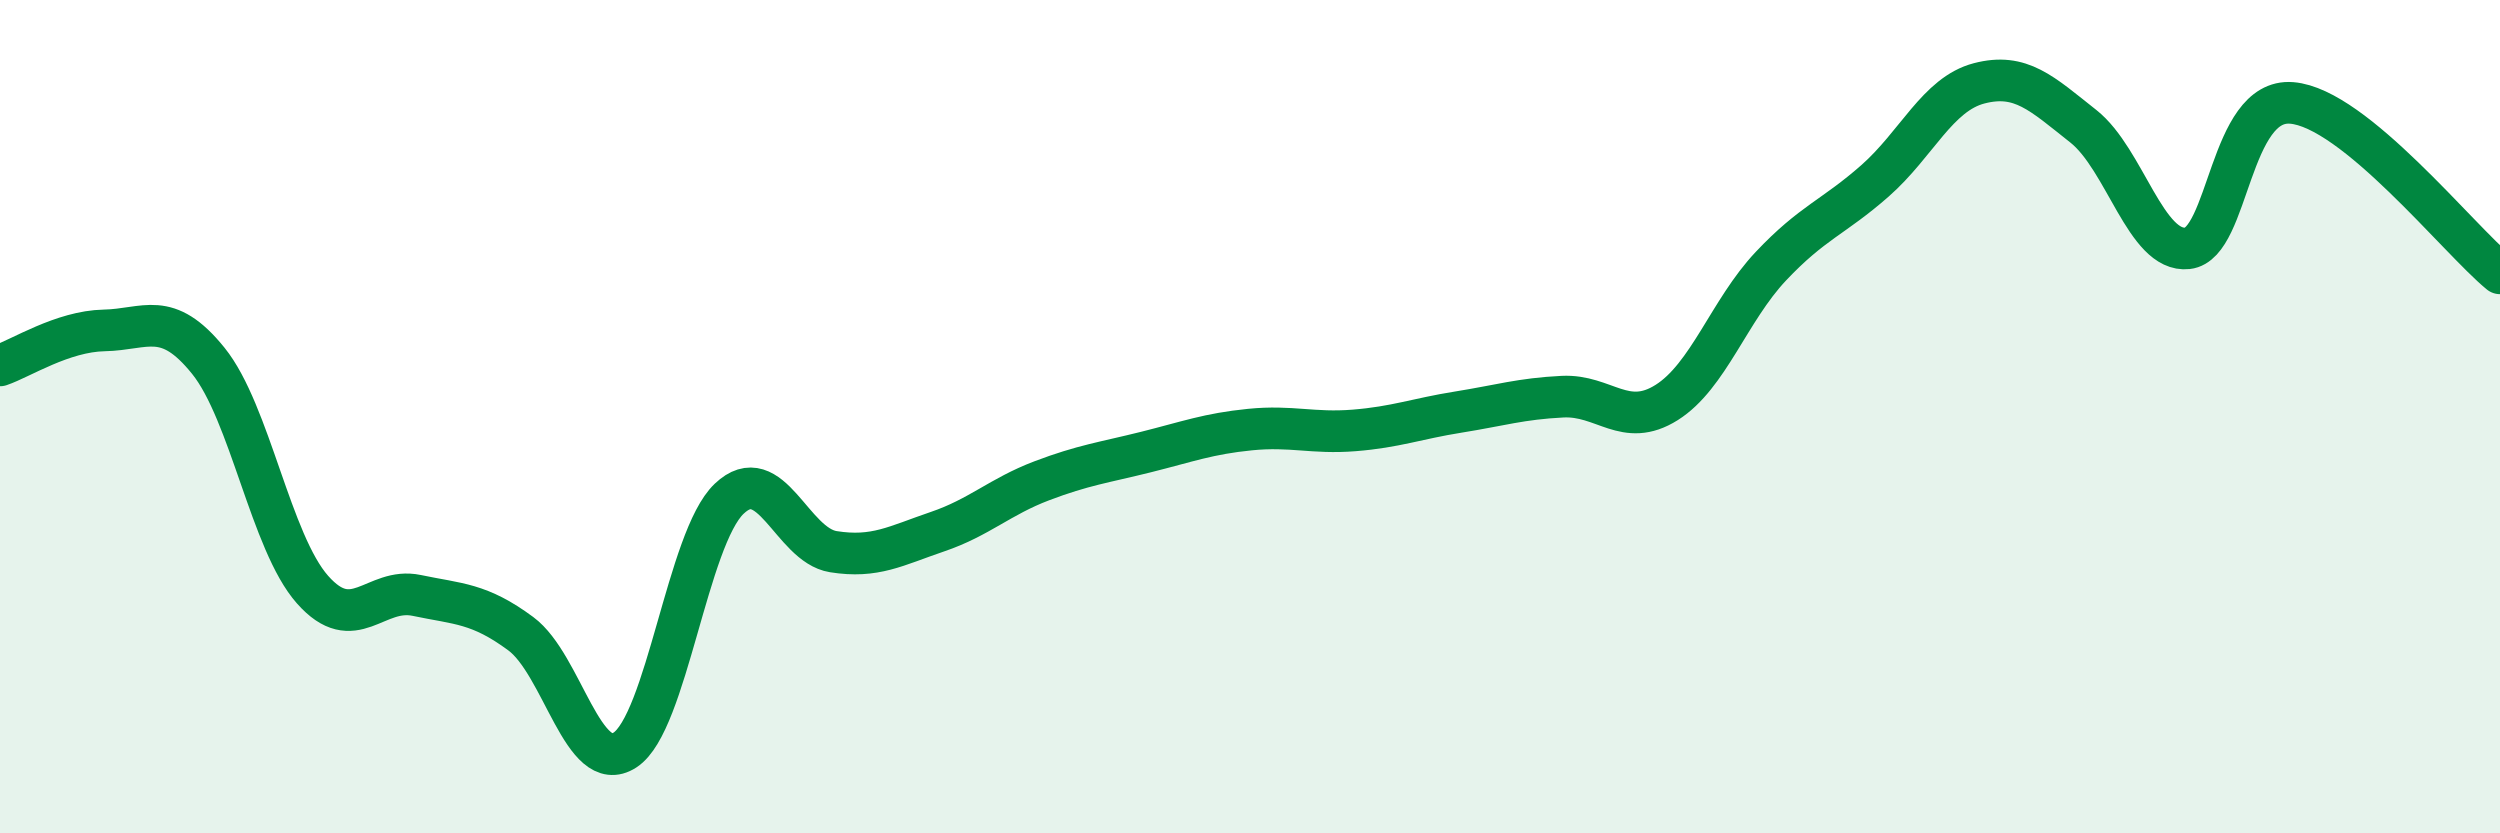
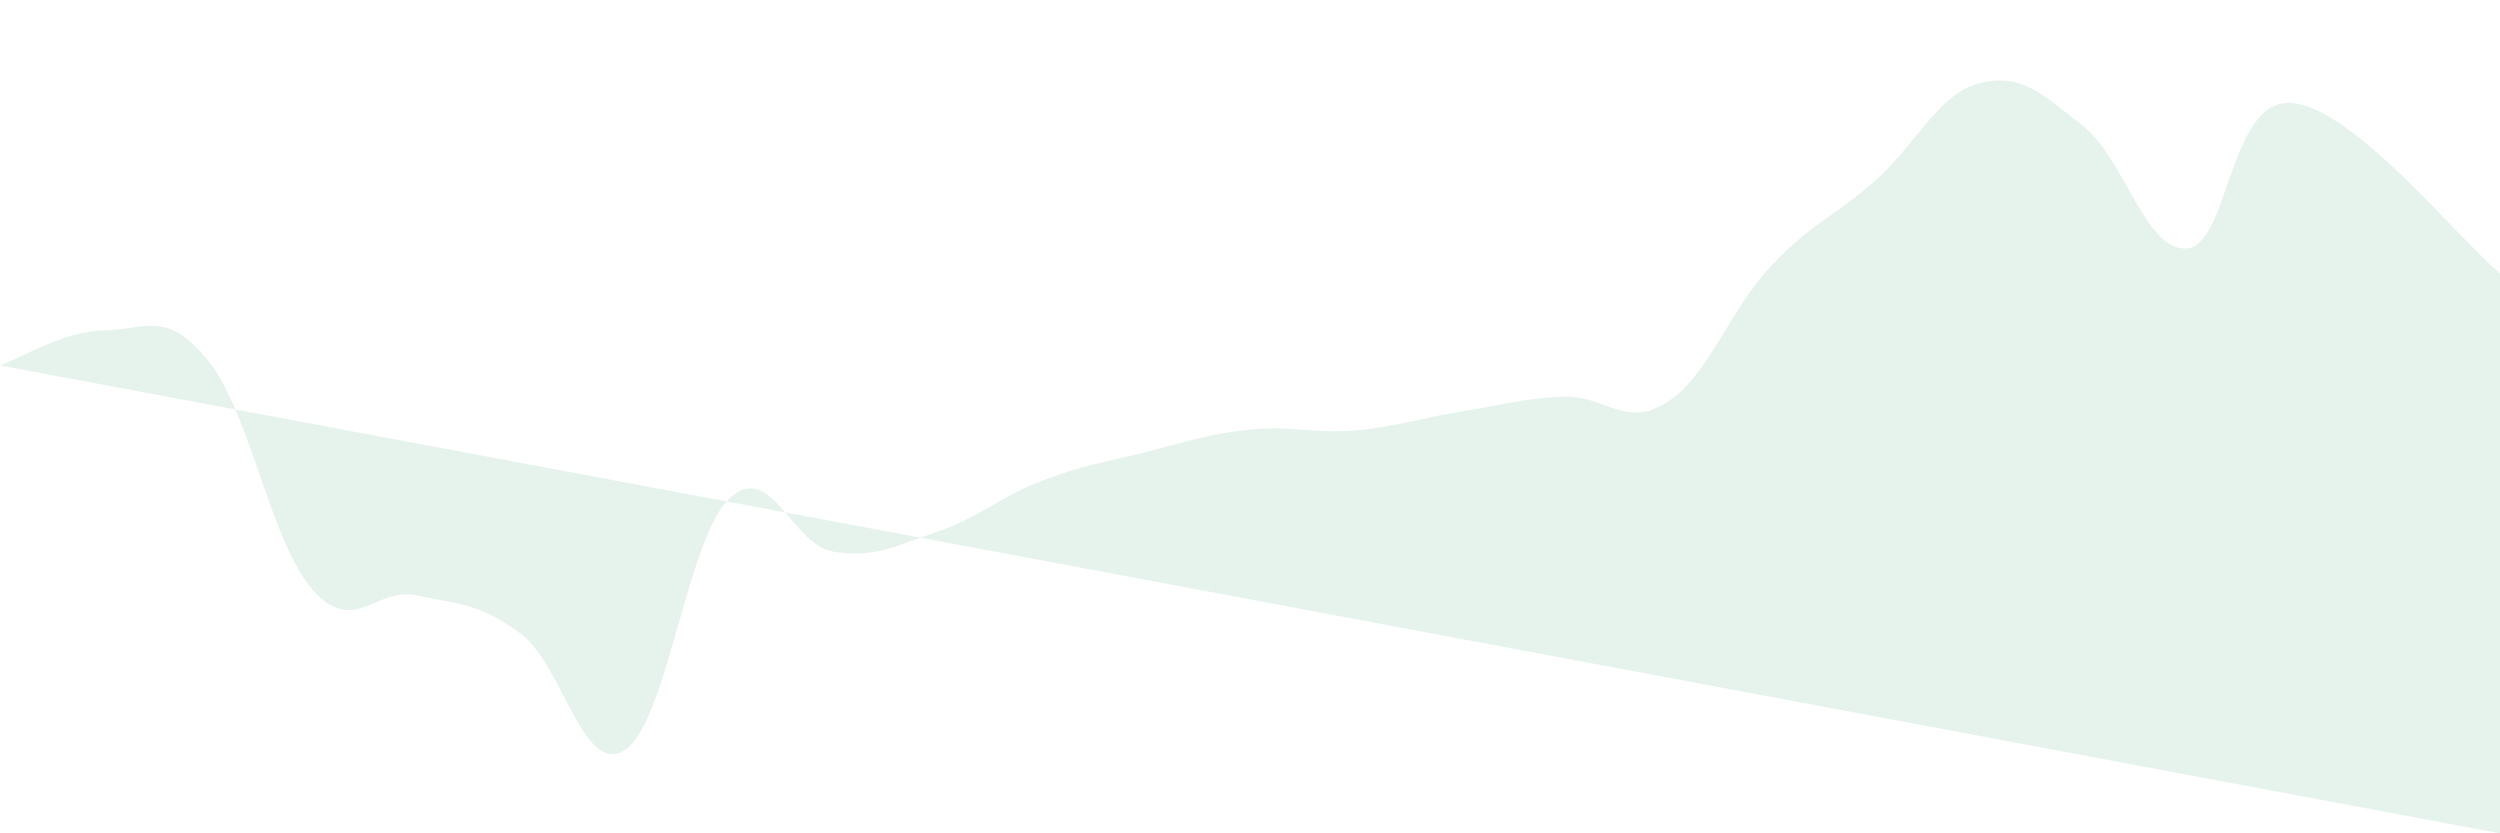
<svg xmlns="http://www.w3.org/2000/svg" width="60" height="20" viewBox="0 0 60 20">
-   <path d="M 0,8.77 C 0.5,8.6 1.5,7.95 2.5,7.93 C 3.5,7.91 4,7.42 5,8.66 C 6,9.9 6.5,13.02 7.5,14.15 C 8.5,15.28 9,14.08 10,14.29 C 11,14.5 11.5,14.47 12.5,15.21 C 13.5,15.95 14,18.65 15,18 C 16,17.35 16.5,12.92 17.5,11.97 C 18.5,11.02 19,13.08 20,13.24 C 21,13.4 21.5,13.1 22.5,12.76 C 23.5,12.42 24,11.92 25,11.54 C 26,11.16 26.5,11.1 27.5,10.85 C 28.5,10.6 29,10.41 30,10.31 C 31,10.21 31.5,10.41 32.5,10.33 C 33.5,10.25 34,10.05 35,9.89 C 36,9.73 36.5,9.57 37.5,9.52 C 38.5,9.47 39,10.29 40,9.66 C 41,9.03 41.5,7.45 42.5,6.39 C 43.5,5.33 44,5.22 45,4.34 C 46,3.46 46.5,2.26 47.5,2 C 48.5,1.74 49,2.24 50,3.03 C 51,3.82 51.5,6.07 52.5,5.96 C 53.5,5.85 53.5,2.35 55,2.47 C 56.5,2.59 59,5.74 60,6.56L60 20L0 20Z" fill="#008740" opacity="0.1" stroke-linecap="round" stroke-linejoin="round" />
-   <path d="M 0,8.77 C 0.5,8.6 1.5,7.95 2.5,7.93 C 3.5,7.91 4,7.42 5,8.66 C 6,9.9 6.5,13.02 7.5,14.15 C 8.5,15.28 9,14.08 10,14.29 C 11,14.5 11.5,14.47 12.5,15.21 C 13.5,15.95 14,18.65 15,18 C 16,17.35 16.5,12.92 17.5,11.97 C 18.5,11.02 19,13.08 20,13.24 C 21,13.4 21.5,13.1 22.5,12.76 C 23.5,12.42 24,11.92 25,11.54 C 26,11.16 26.5,11.1 27.5,10.85 C 28.5,10.6 29,10.41 30,10.31 C 31,10.21 31.5,10.41 32.5,10.33 C 33.5,10.25 34,10.05 35,9.89 C 36,9.73 36.5,9.57 37.5,9.52 C 38.5,9.47 39,10.29 40,9.66 C 41,9.03 41.5,7.45 42.5,6.39 C 43.5,5.33 44,5.22 45,4.34 C 46,3.46 46.5,2.26 47.5,2 C 48.5,1.74 49,2.24 50,3.03 C 51,3.82 51.5,6.07 52.5,5.96 C 53.5,5.85 53.5,2.35 55,2.47 C 56.5,2.59 59,5.74 60,6.56" stroke="#008740" stroke-width="1" fill="none" stroke-linecap="round" stroke-linejoin="round" />
+   <path d="M 0,8.77 C 0.5,8.6 1.5,7.95 2.5,7.93 C 3.5,7.91 4,7.42 5,8.66 C 6,9.9 6.5,13.02 7.5,14.15 C 8.5,15.28 9,14.08 10,14.29 C 11,14.5 11.5,14.47 12.5,15.21 C 13.5,15.95 14,18.65 15,18 C 16,17.35 16.5,12.92 17.5,11.97 C 18.5,11.02 19,13.08 20,13.24 C 21,13.4 21.5,13.1 22.5,12.76 C 23.5,12.42 24,11.92 25,11.54 C 26,11.16 26.5,11.1 27.5,10.85 C 28.5,10.6 29,10.41 30,10.31 C 31,10.21 31.5,10.41 32.5,10.33 C 33.5,10.25 34,10.05 35,9.89 C 36,9.73 36.5,9.57 37.5,9.52 C 38.5,9.47 39,10.29 40,9.66 C 41,9.03 41.5,7.45 42.5,6.39 C 43.5,5.33 44,5.22 45,4.34 C 46,3.46 46.5,2.26 47.5,2 C 48.5,1.74 49,2.24 50,3.03 C 51,3.82 51.5,6.07 52.5,5.96 C 53.5,5.85 53.5,2.35 55,2.47 C 56.5,2.59 59,5.74 60,6.56L60 20Z" fill="#008740" opacity="0.1" stroke-linecap="round" stroke-linejoin="round" />
</svg>